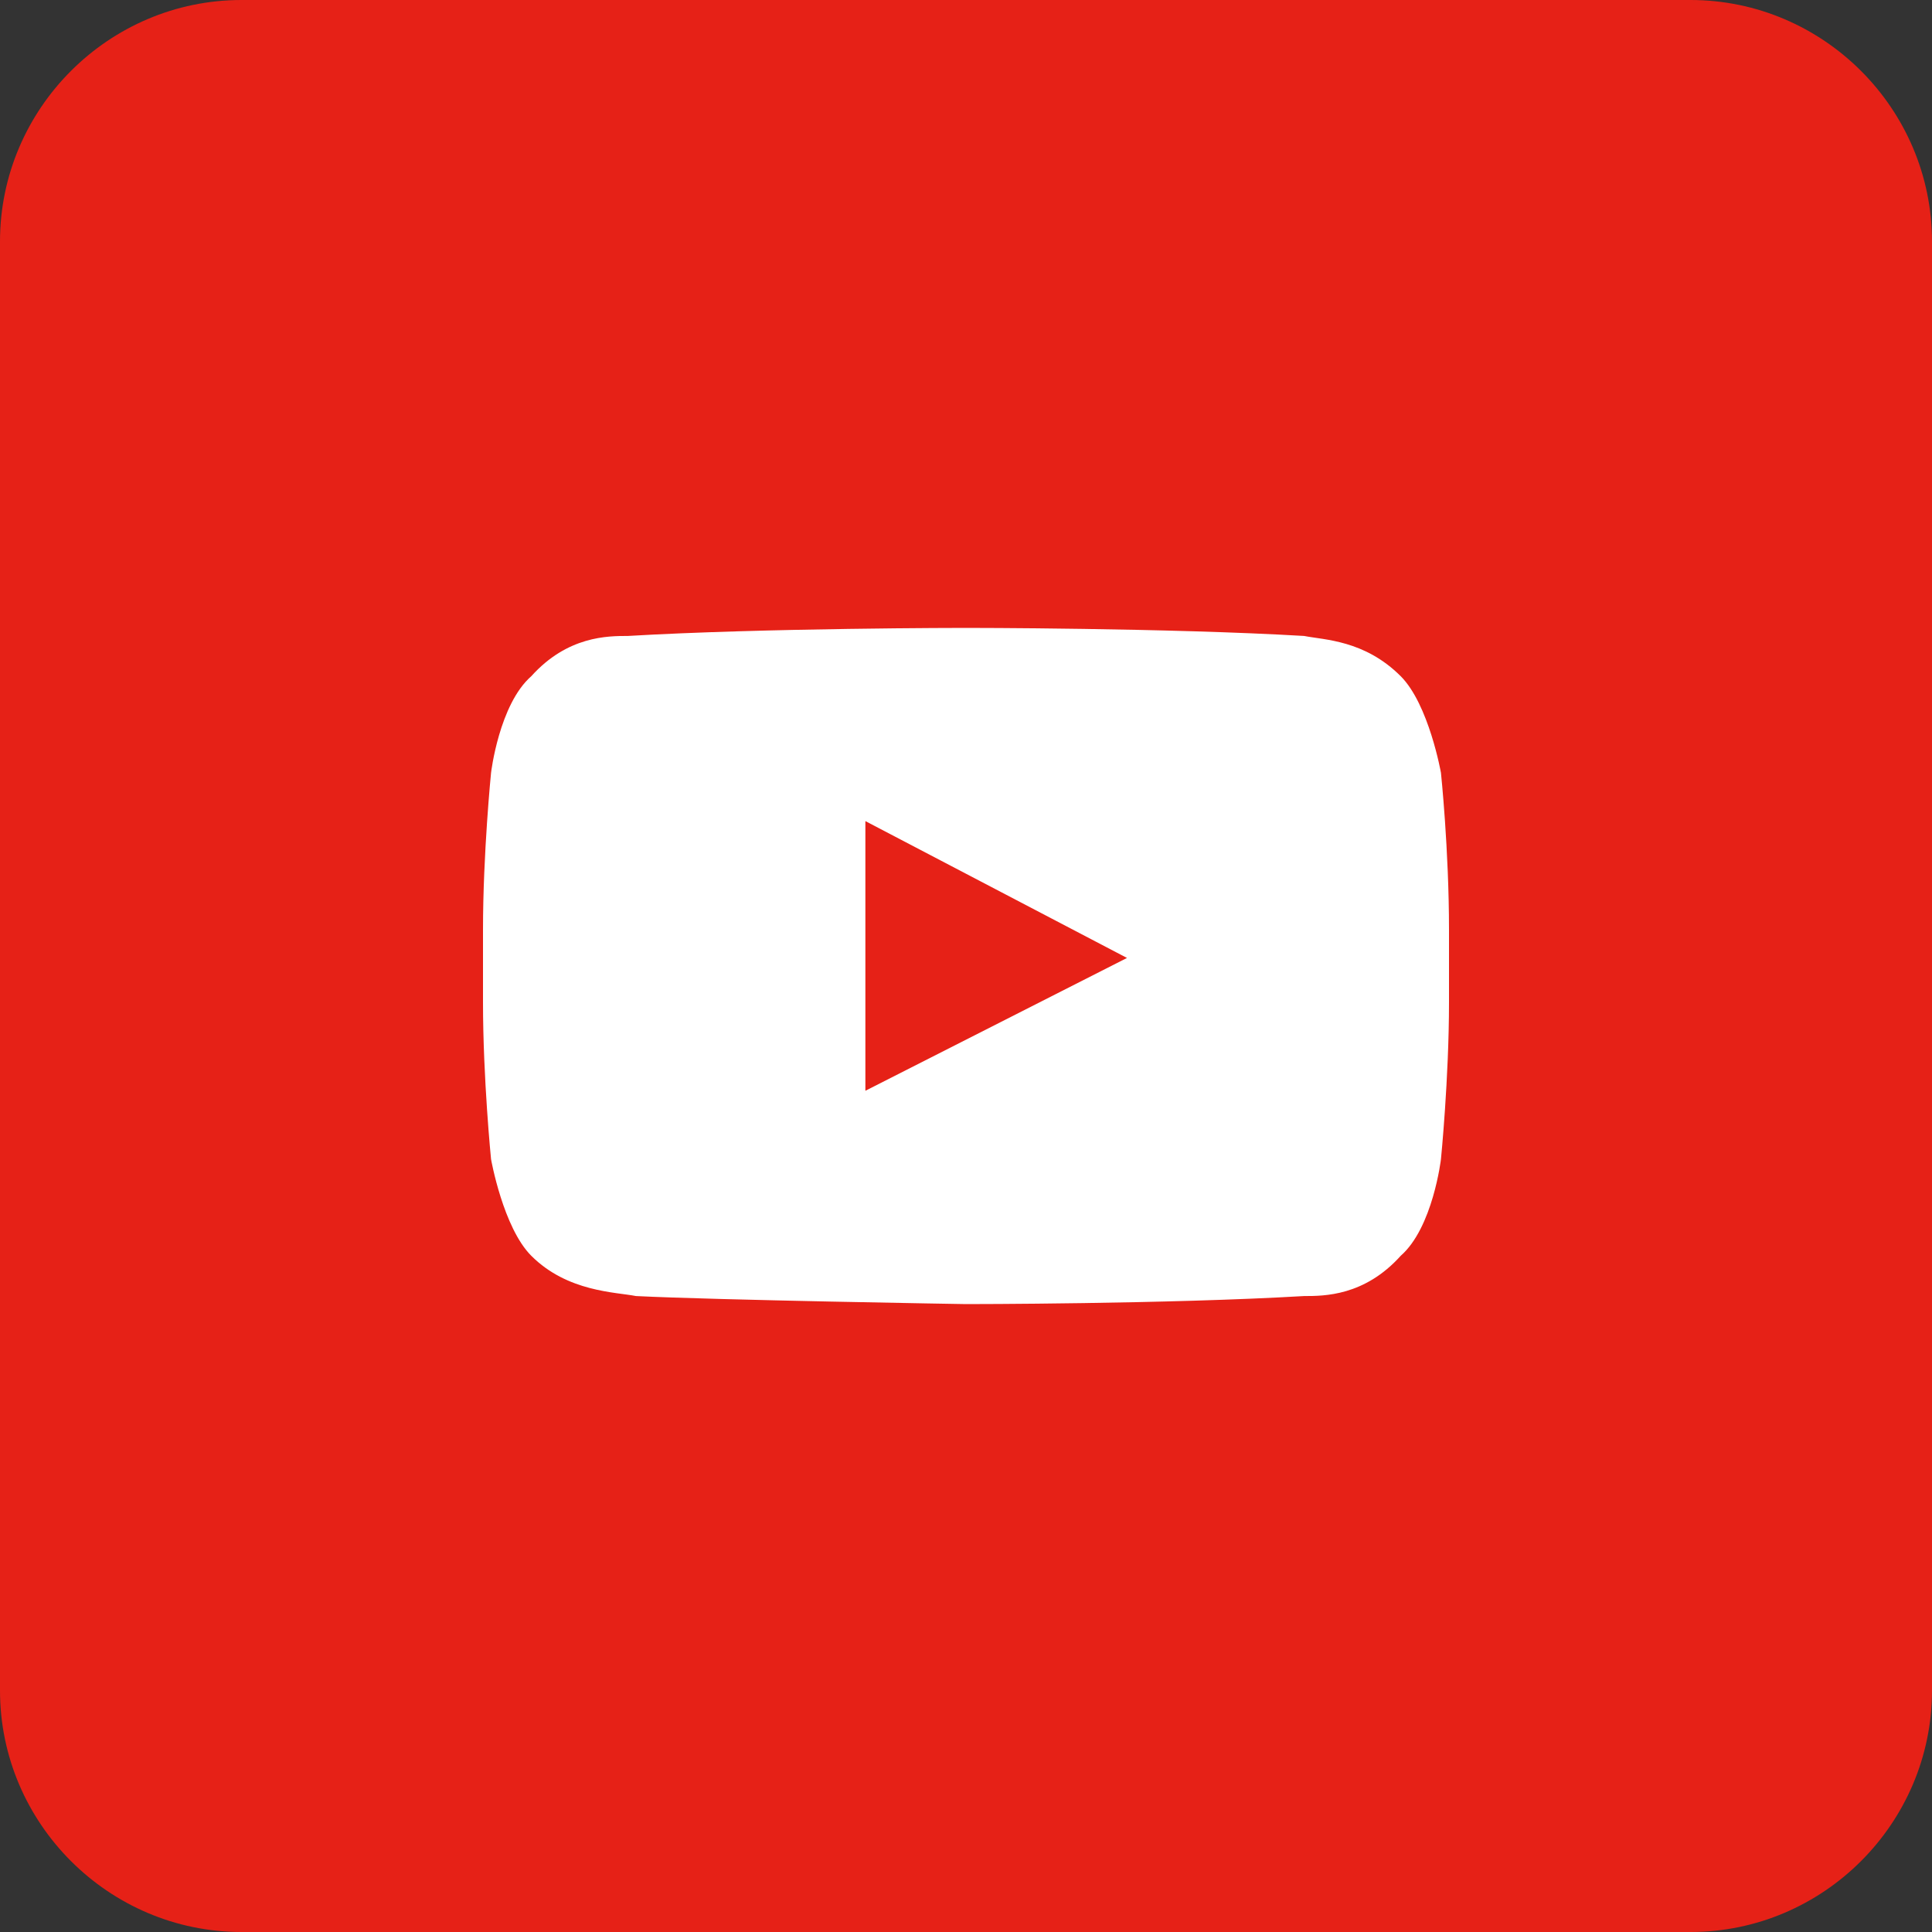
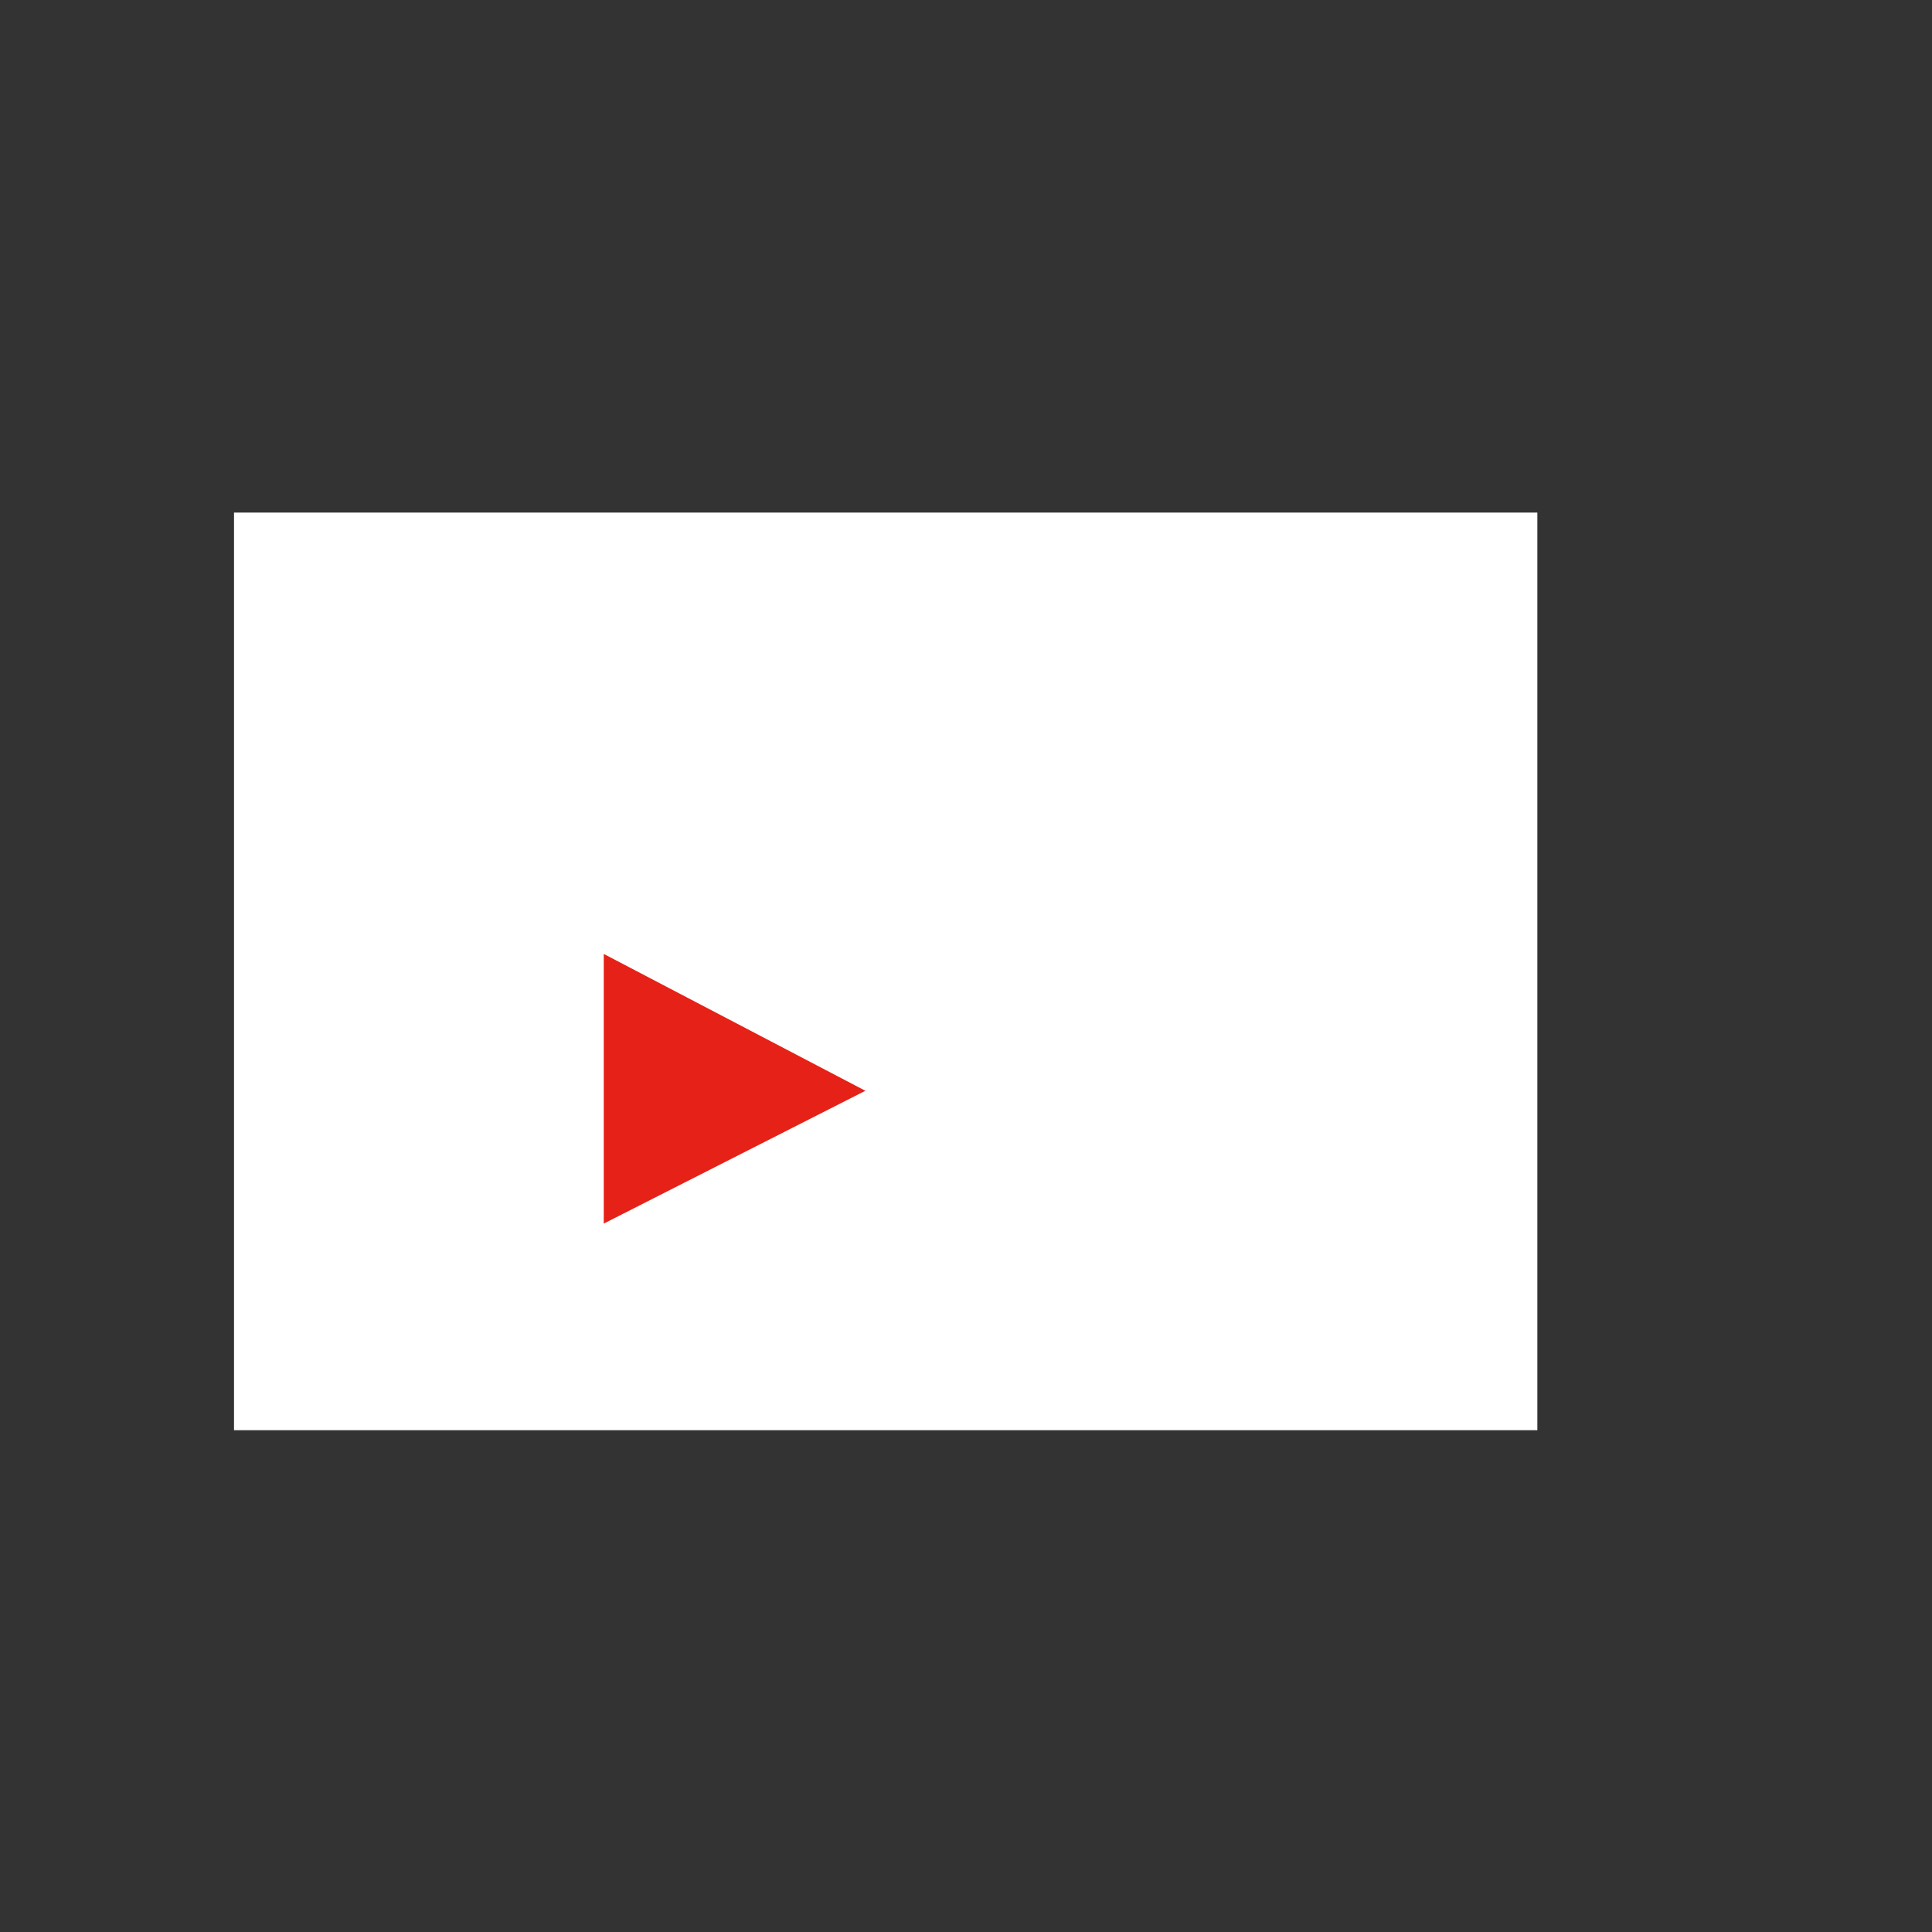
<svg xmlns="http://www.w3.org/2000/svg" width="100%" height="100%" viewBox="0 0 48 48" version="1.1" xml:space="preserve" style="fill-rule:evenodd;clip-rule:evenodd;stroke-linejoin:round;stroke-miterlimit:1.414;">
  <rect x="0" y="0" width="48" height="48" fill="#333333" stroke="none" />
  <g id="Layer1">
    <rect x="5.814" y="12.735" width="32.381" height="22.798" style="fill:#fff;" />
  </g>
  <g>
-     <path d="M42,0l-36,0c-3.3,0 -6,2.7 -6,6l0,36c0,3.3 2.7,6 6,6l36,0c3.3,0 6,-2.7 6,-6l0,-36c0,-3.3 -2.7,-6 -6,-6Zm-6,24.9c0,1.9 -0.2,3.9 -0.2,3.9c0,0 -0.2,1.7 -1,2.4c-0.9,1 -1.9,1 -2.4,1c-3.4,0.2 -8.4,0.2 -8.4,0.2c0,0 -6.2,-0.1 -8.2,-0.2c-0.5,-0.1 -1.7,-0.1 -2.6,-1c-0.7,-0.7 -1,-2.4 -1,-2.4c0,0 -0.2,-2 -0.2,-3.9l0,-1.8c0,-1.9 0.2,-3.9 0.2,-3.9c0,0 0.2,-1.7 1,-2.4c0.9,-1 1.9,-1 2.4,-1c3.4,-0.2 8.4,-0.2 8.4,-0.2c0,0 5,0 8.4,0.2c0.5,0.1 1.5,0.1 2.4,1c0.7,0.7 1,2.4 1,2.4c0,0 0.2,1.9 0.2,3.9l0,1.8Z" style="fill:#e62117;fill-rule:nonzero;" />
-     <path d="M21.5,27.1l6.5,-3.3l-6.5,-3.4l0,6.7Z" style="fill:#e62117;fill-rule:nonzero;" />
+     <path d="M21.5,27.1l-6.5,-3.4l0,6.7Z" style="fill:#e62117;fill-rule:nonzero;" />
  </g>
</svg>